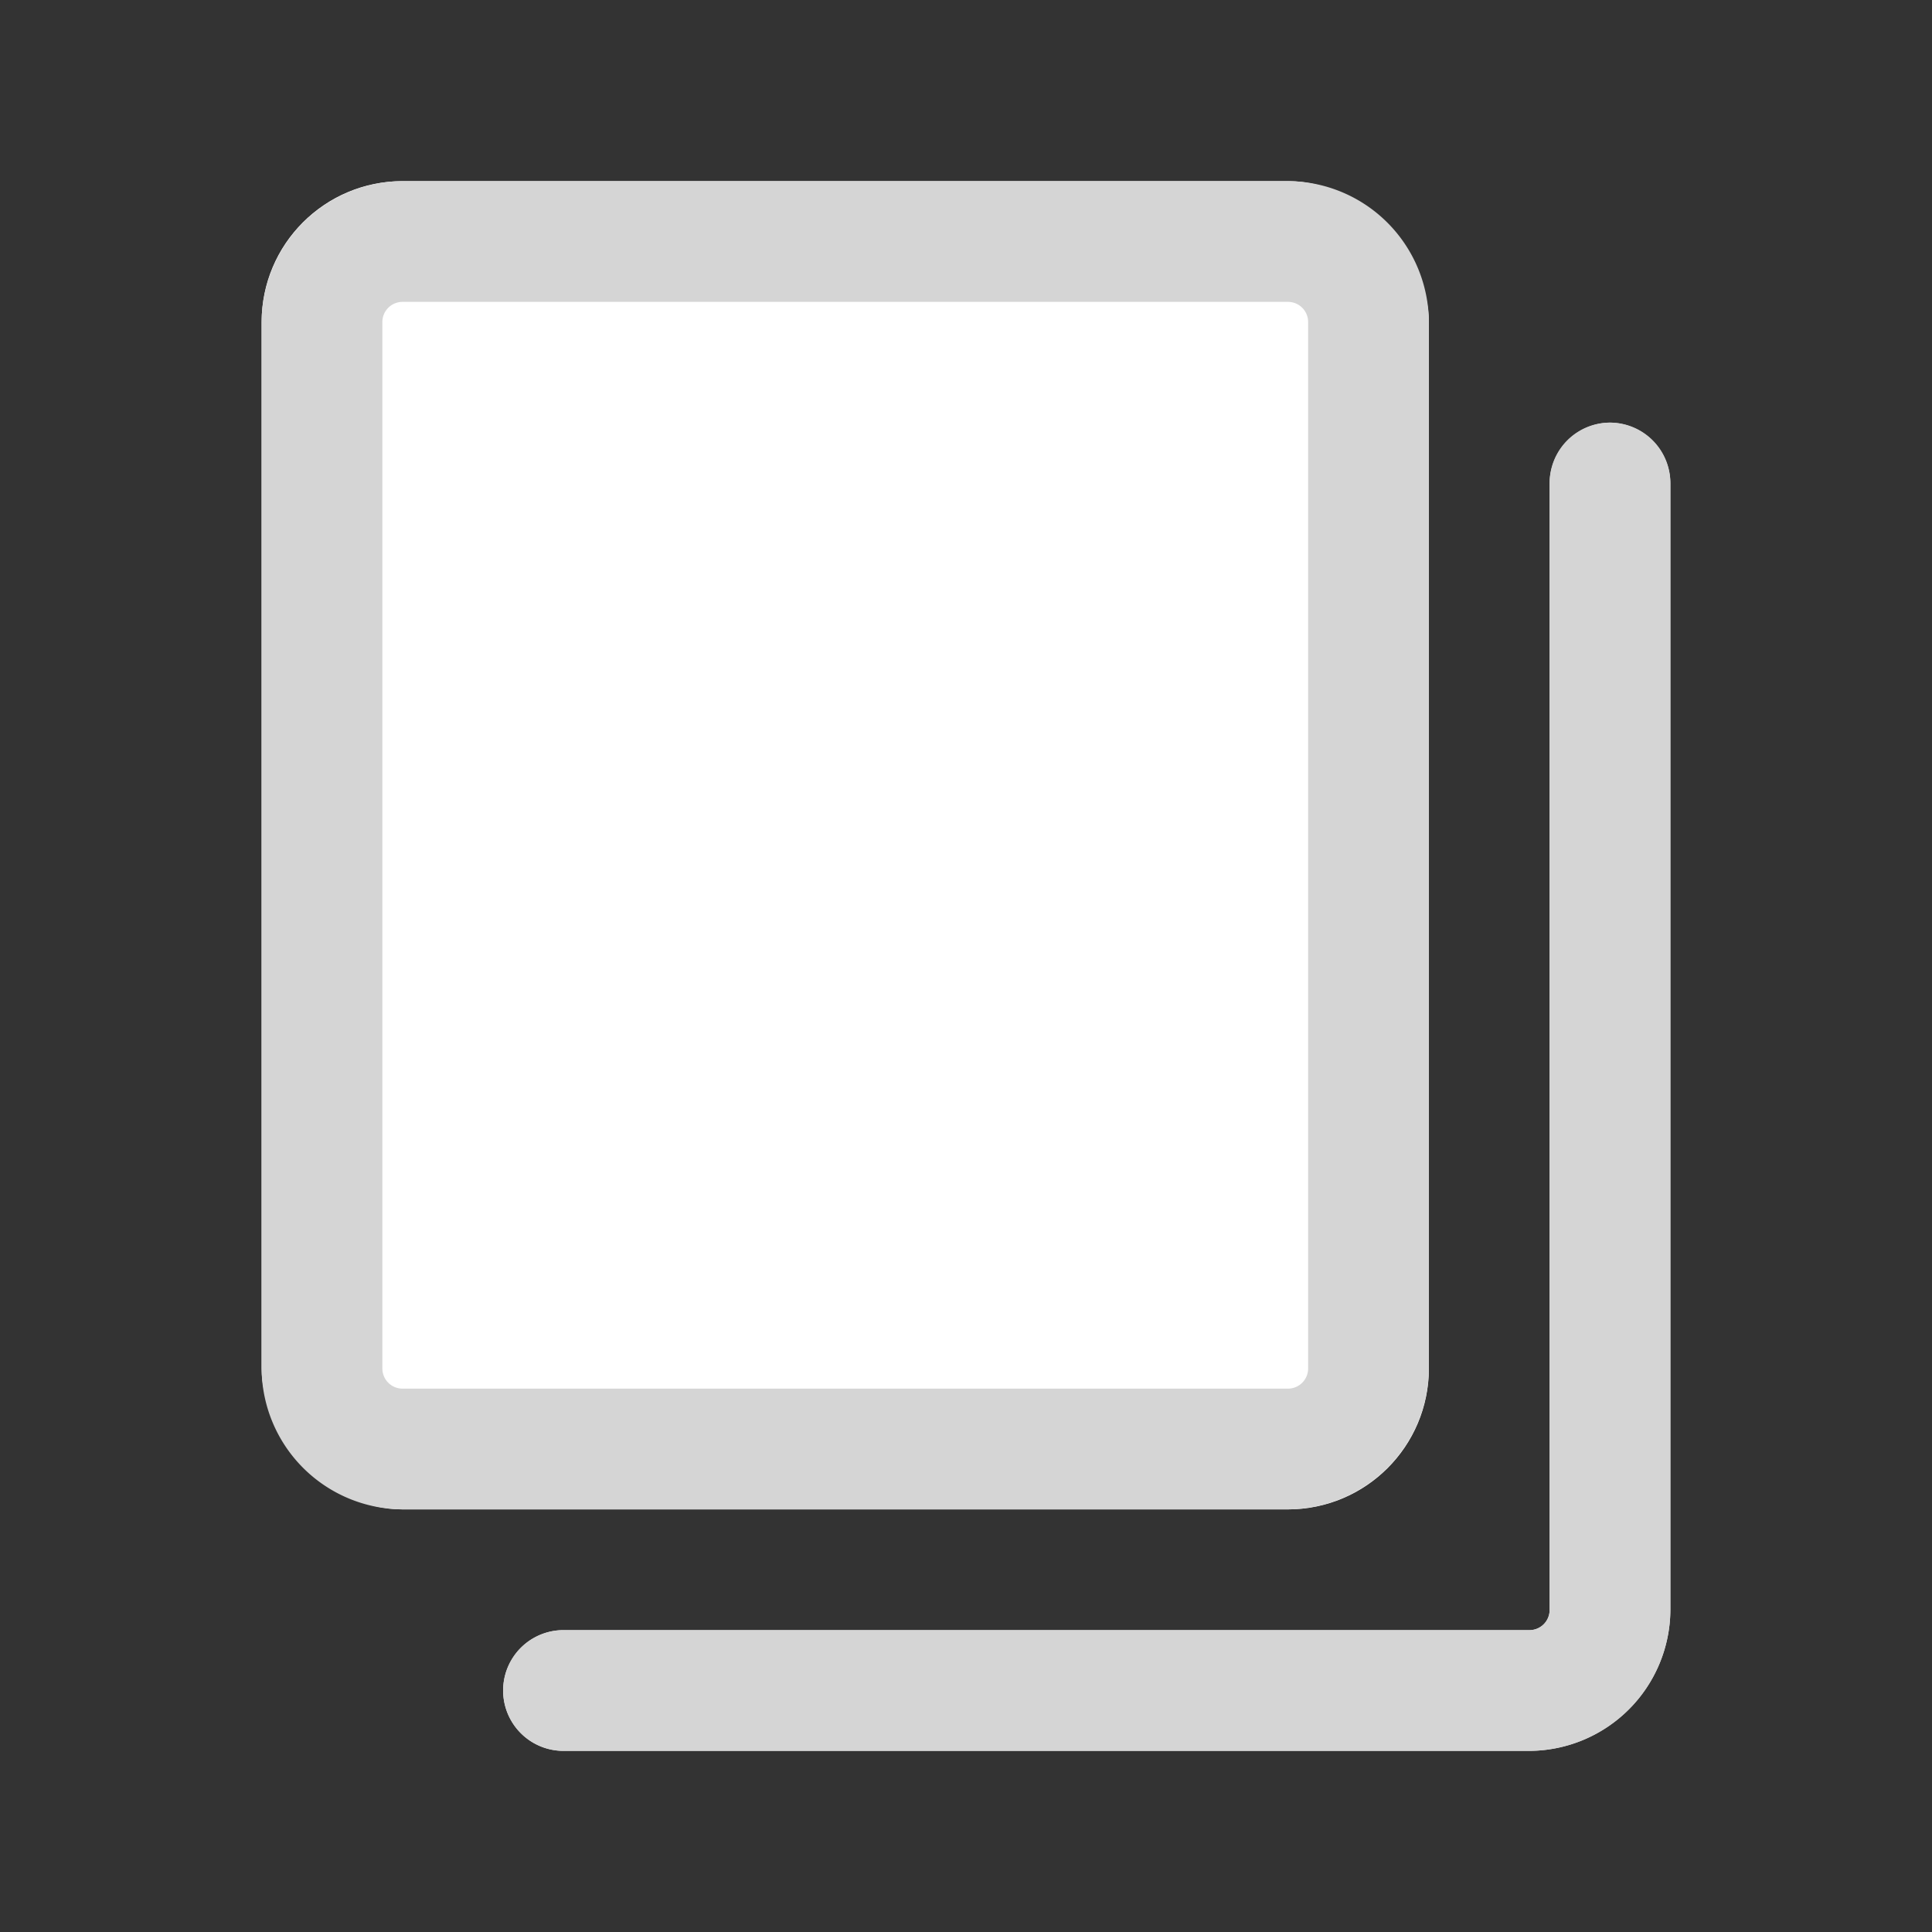
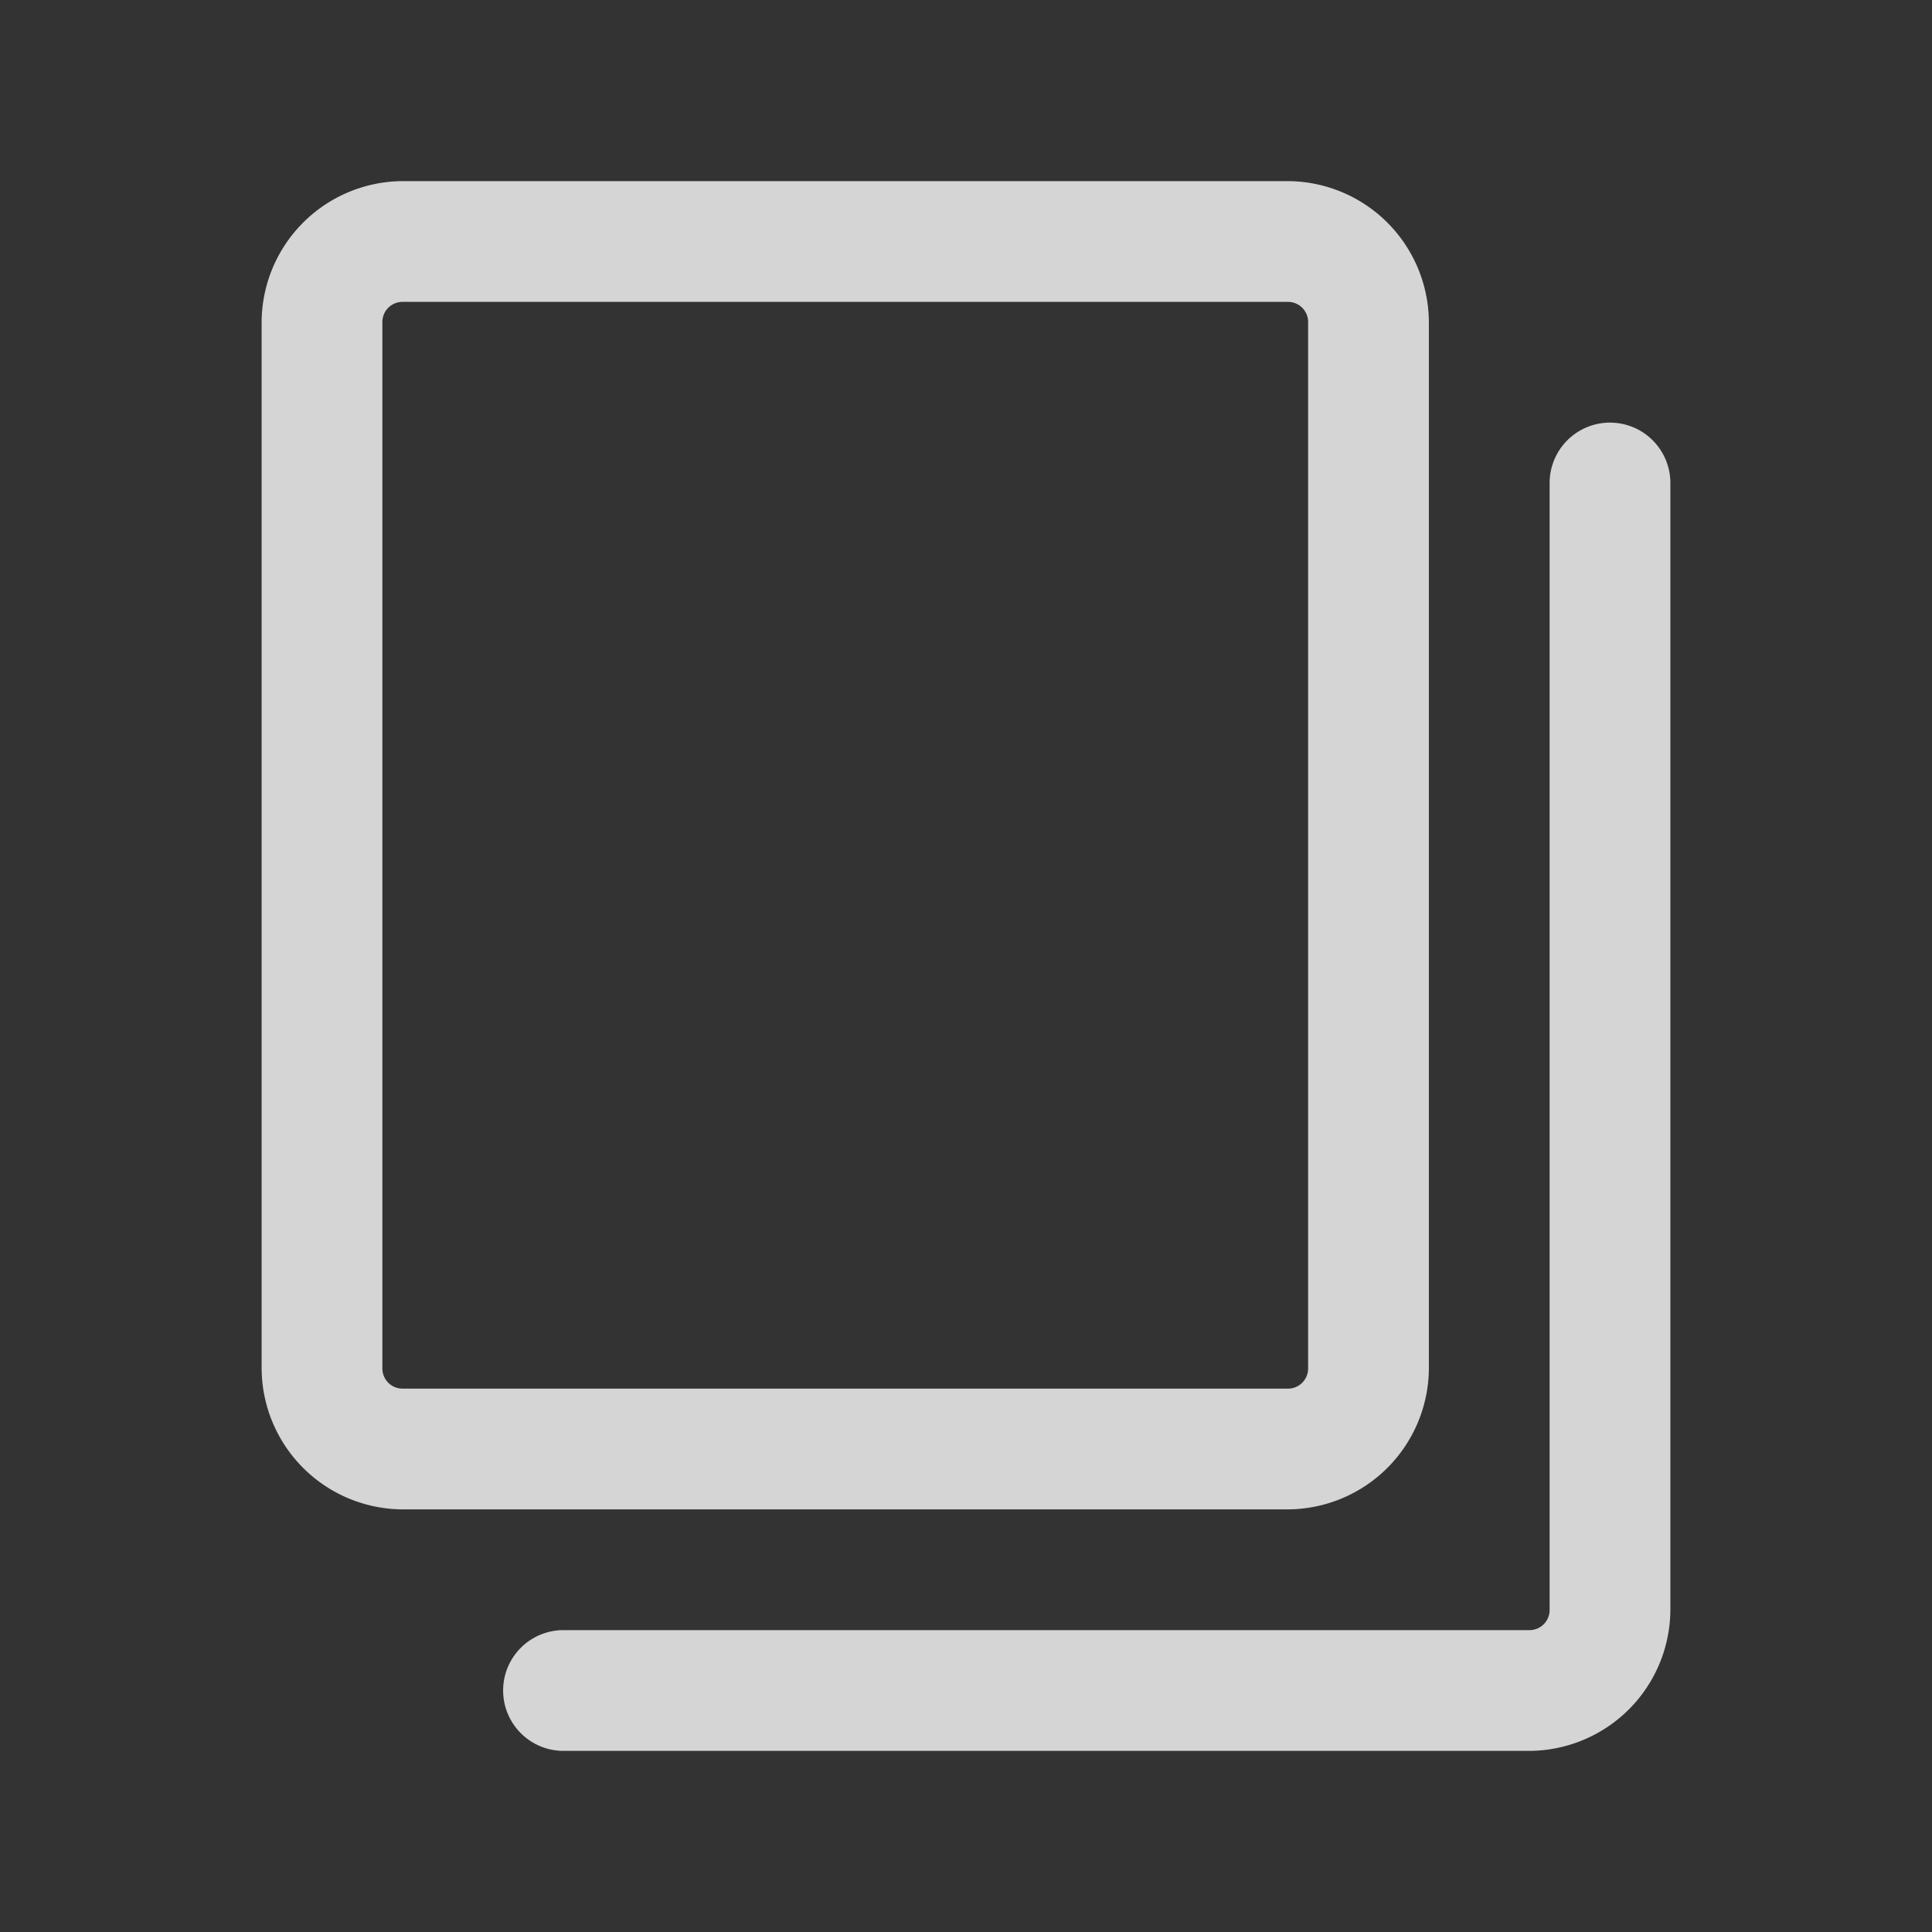
<svg xmlns="http://www.w3.org/2000/svg" version="1.1" width="512" height="512" x="0" y="0" viewBox="0 0 24 24" style="enable-background:new 0 0 512 512" xml:space="preserve" class="">
  <rect x="0" y="0" width="24" height="24" fill="#333333" stroke="none" />
  <g>
-     <rect width="14.5" height="16.5" x="3.25" y="2.25" fill="#fff" rx="1.75" opacity="1" data-original="#fac1c9" class="" />
-     <path fill="#e9e9e9" d="M20 5.25a.76.76 0 0 0-.75.75v14a.25.25 0 0 1-.25.25H7a.75.75 0 0 0 0 1.5h12A1.76 1.76 0 0 0 20.75 20V6a.76.76 0 0 0-.75-.75z" opacity="1" data-original="#fac1c9" class="" />
    <path fill="#d5d5d5" d="M17.75 17V4A1.76 1.76 0 0 0 16 2.25H5A1.76 1.76 0 0 0 3.25 4v13A1.76 1.76 0 0 0 5 18.75h11A1.76 1.76 0 0 0 17.75 17zm-13 0V4A.25.25 0 0 1 5 3.75h11a.25.25 0 0 1 .25.25v13a.25.25 0 0 1-.25.25H5a.25.25 0 0 1-.25-.25zm16-11v14A1.76 1.76 0 0 1 19 21.75H7a.75.75 0 0 1 0-1.5h12a.25.25 0 0 0 .25-.25V6a.75.75 0 0 1 1.5 0z" opacity="1" data-original="#fffff" class="" />
  </g>
</svg>